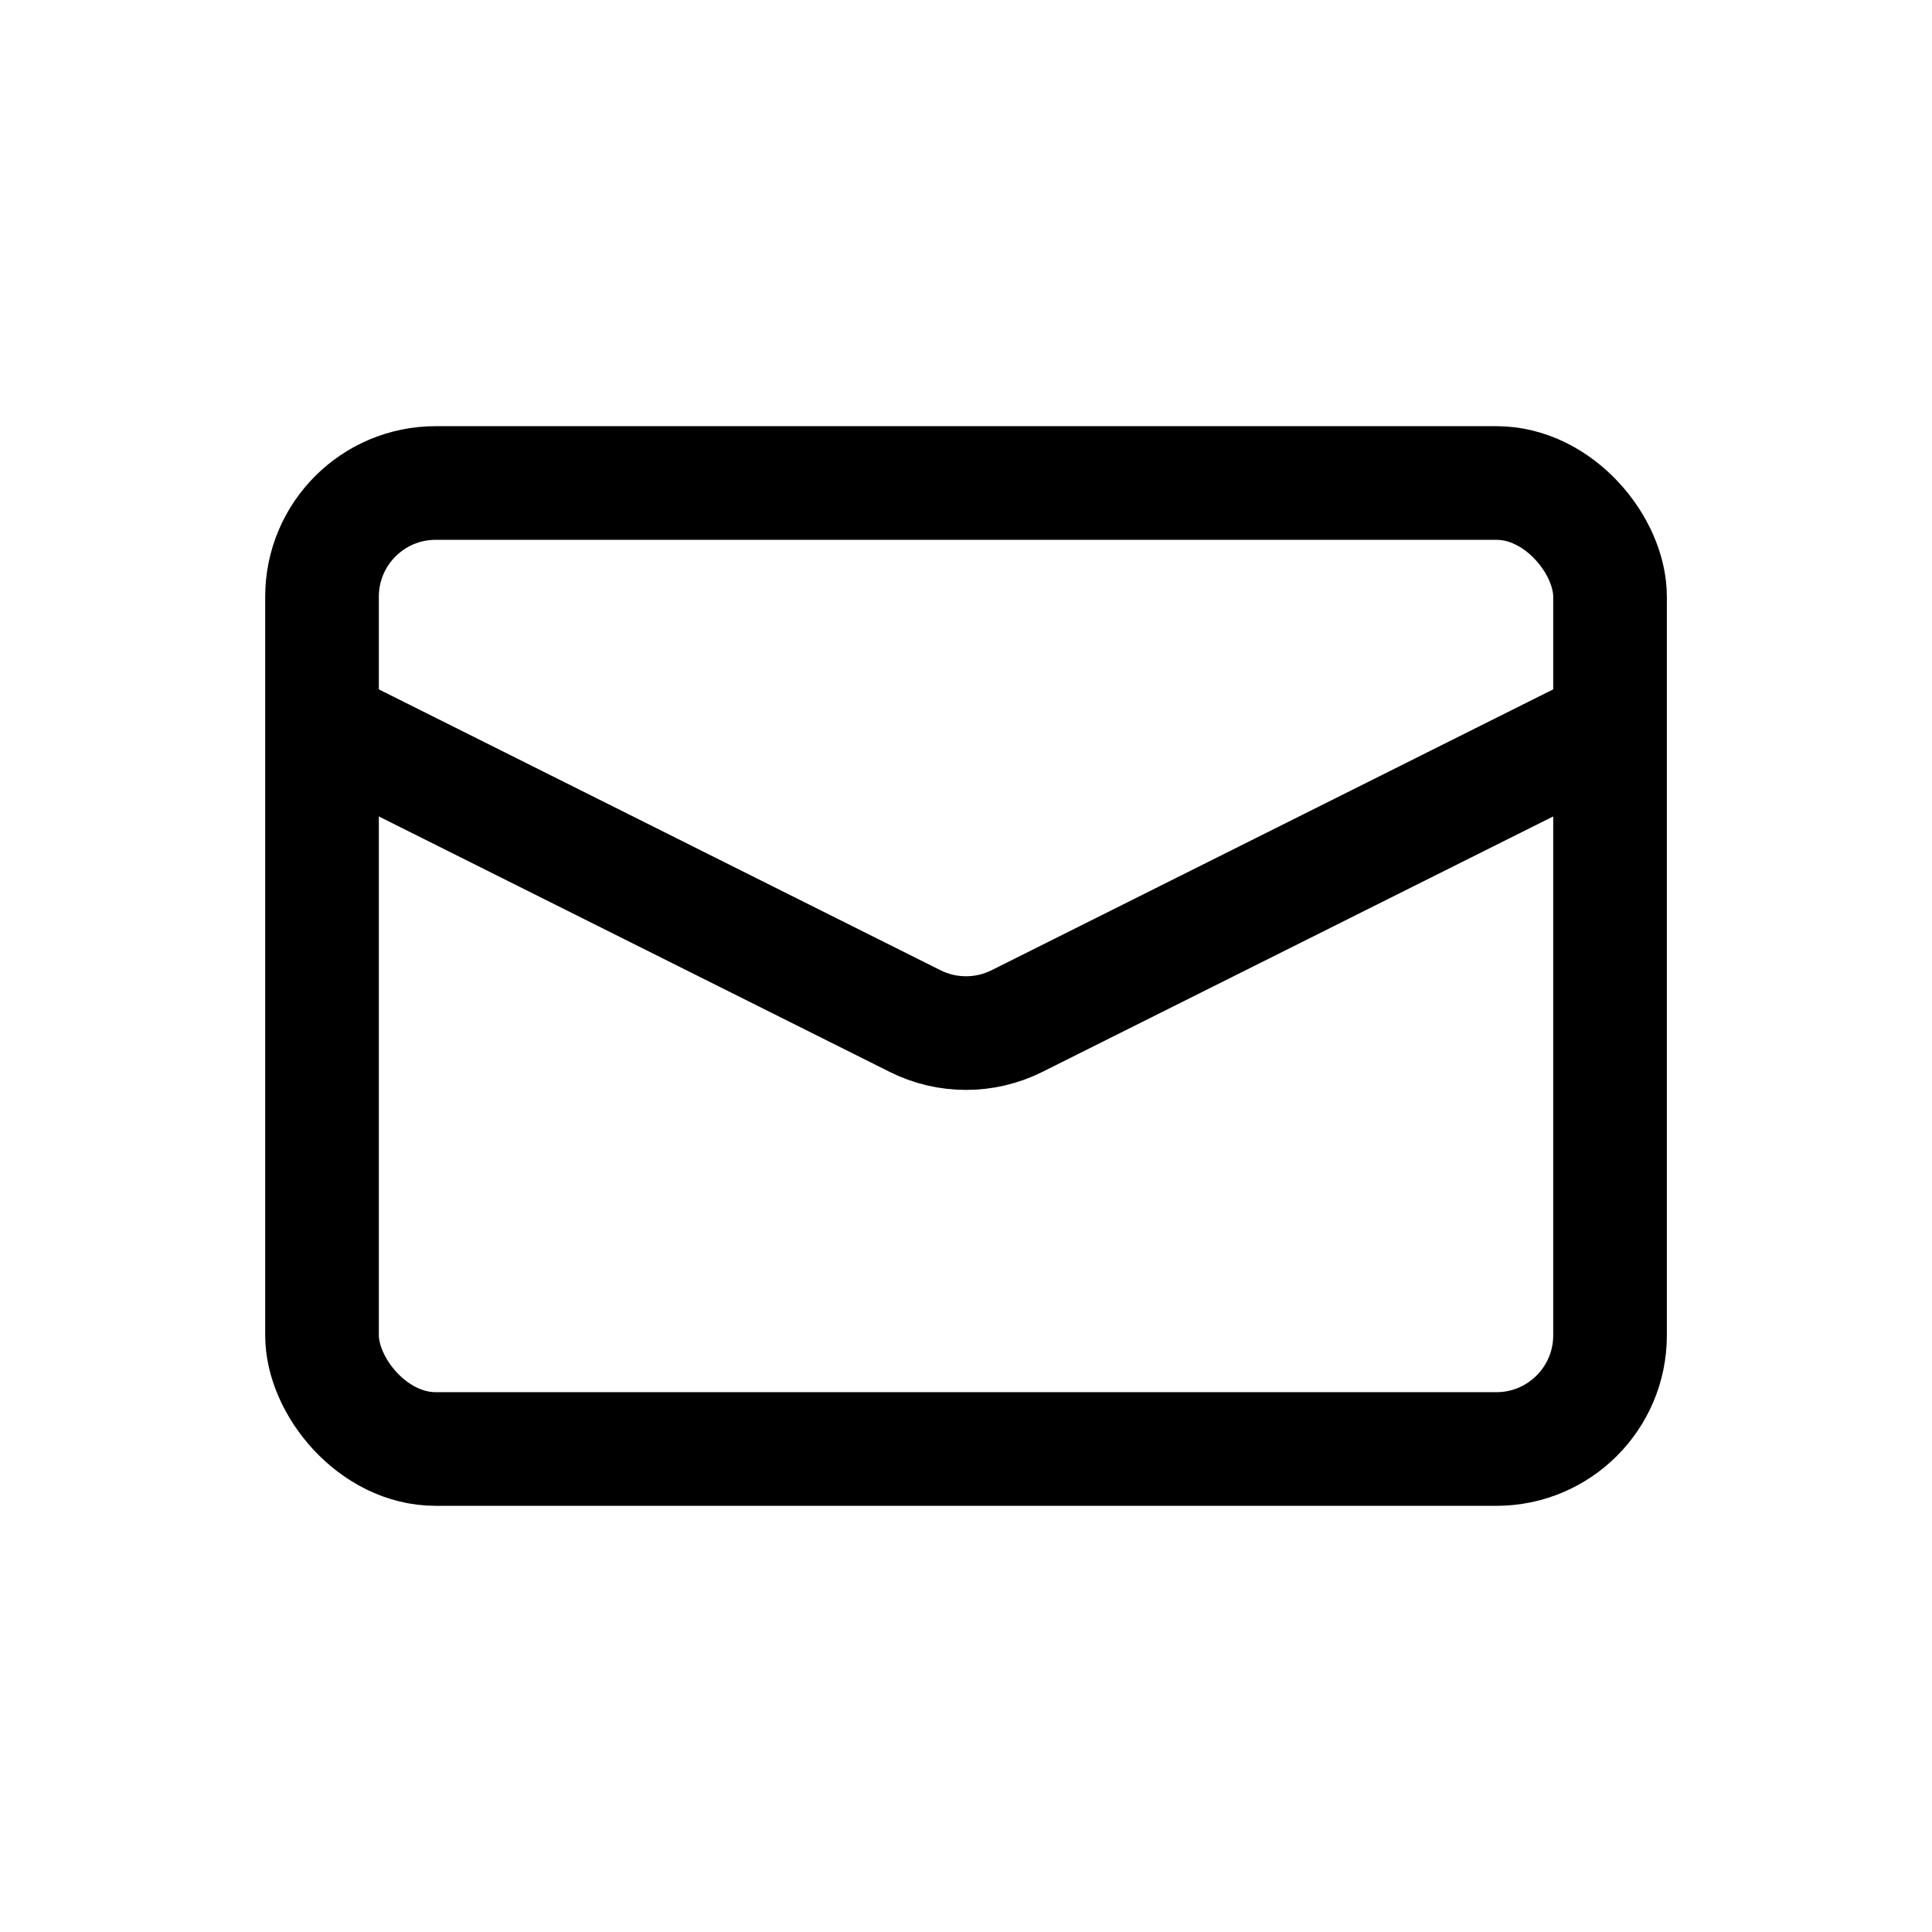
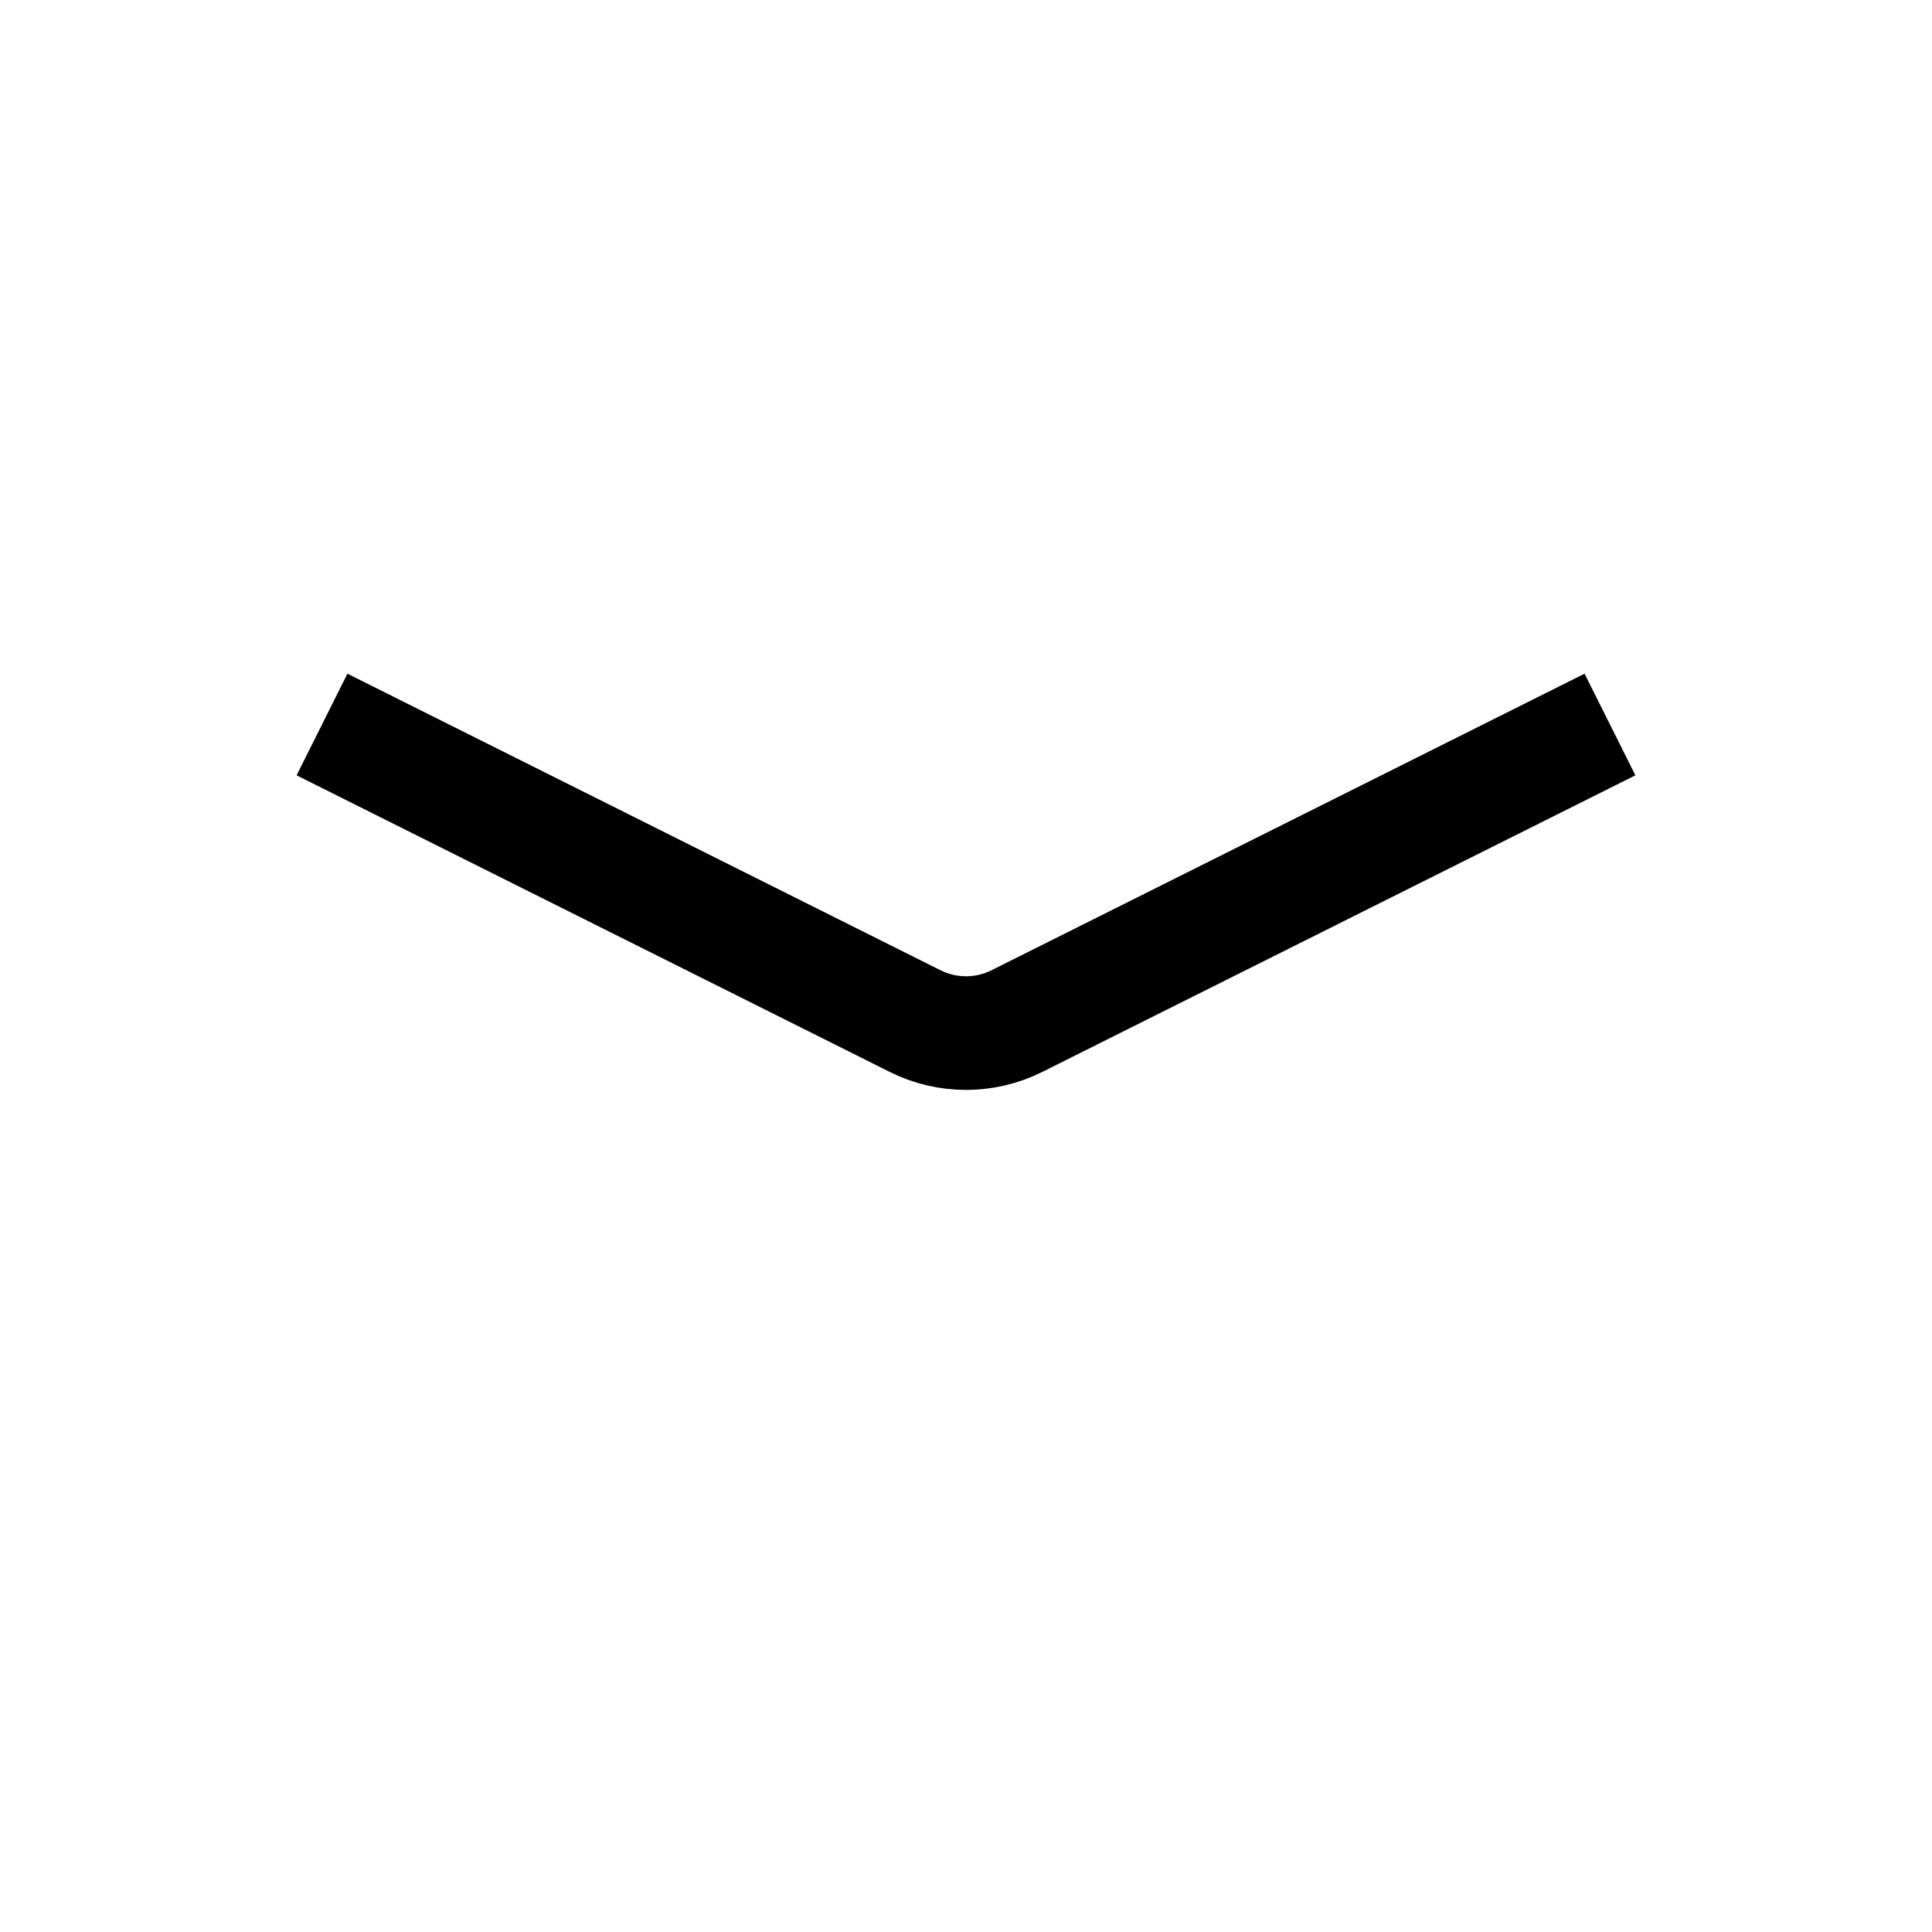
<svg xmlns="http://www.w3.org/2000/svg" width="34" height="34" viewBox="0 0 34 34" fill="none">
-   <rect x="5.667" y="8.5" width="22.667" height="17" rx="2" stroke="black" stroke-width="2" />
  <path d="M5.667 12.75L16.106 17.97C16.669 18.251 17.331 18.251 17.895 17.97L28.333 12.75" stroke="black" stroke-width="2" />
</svg>